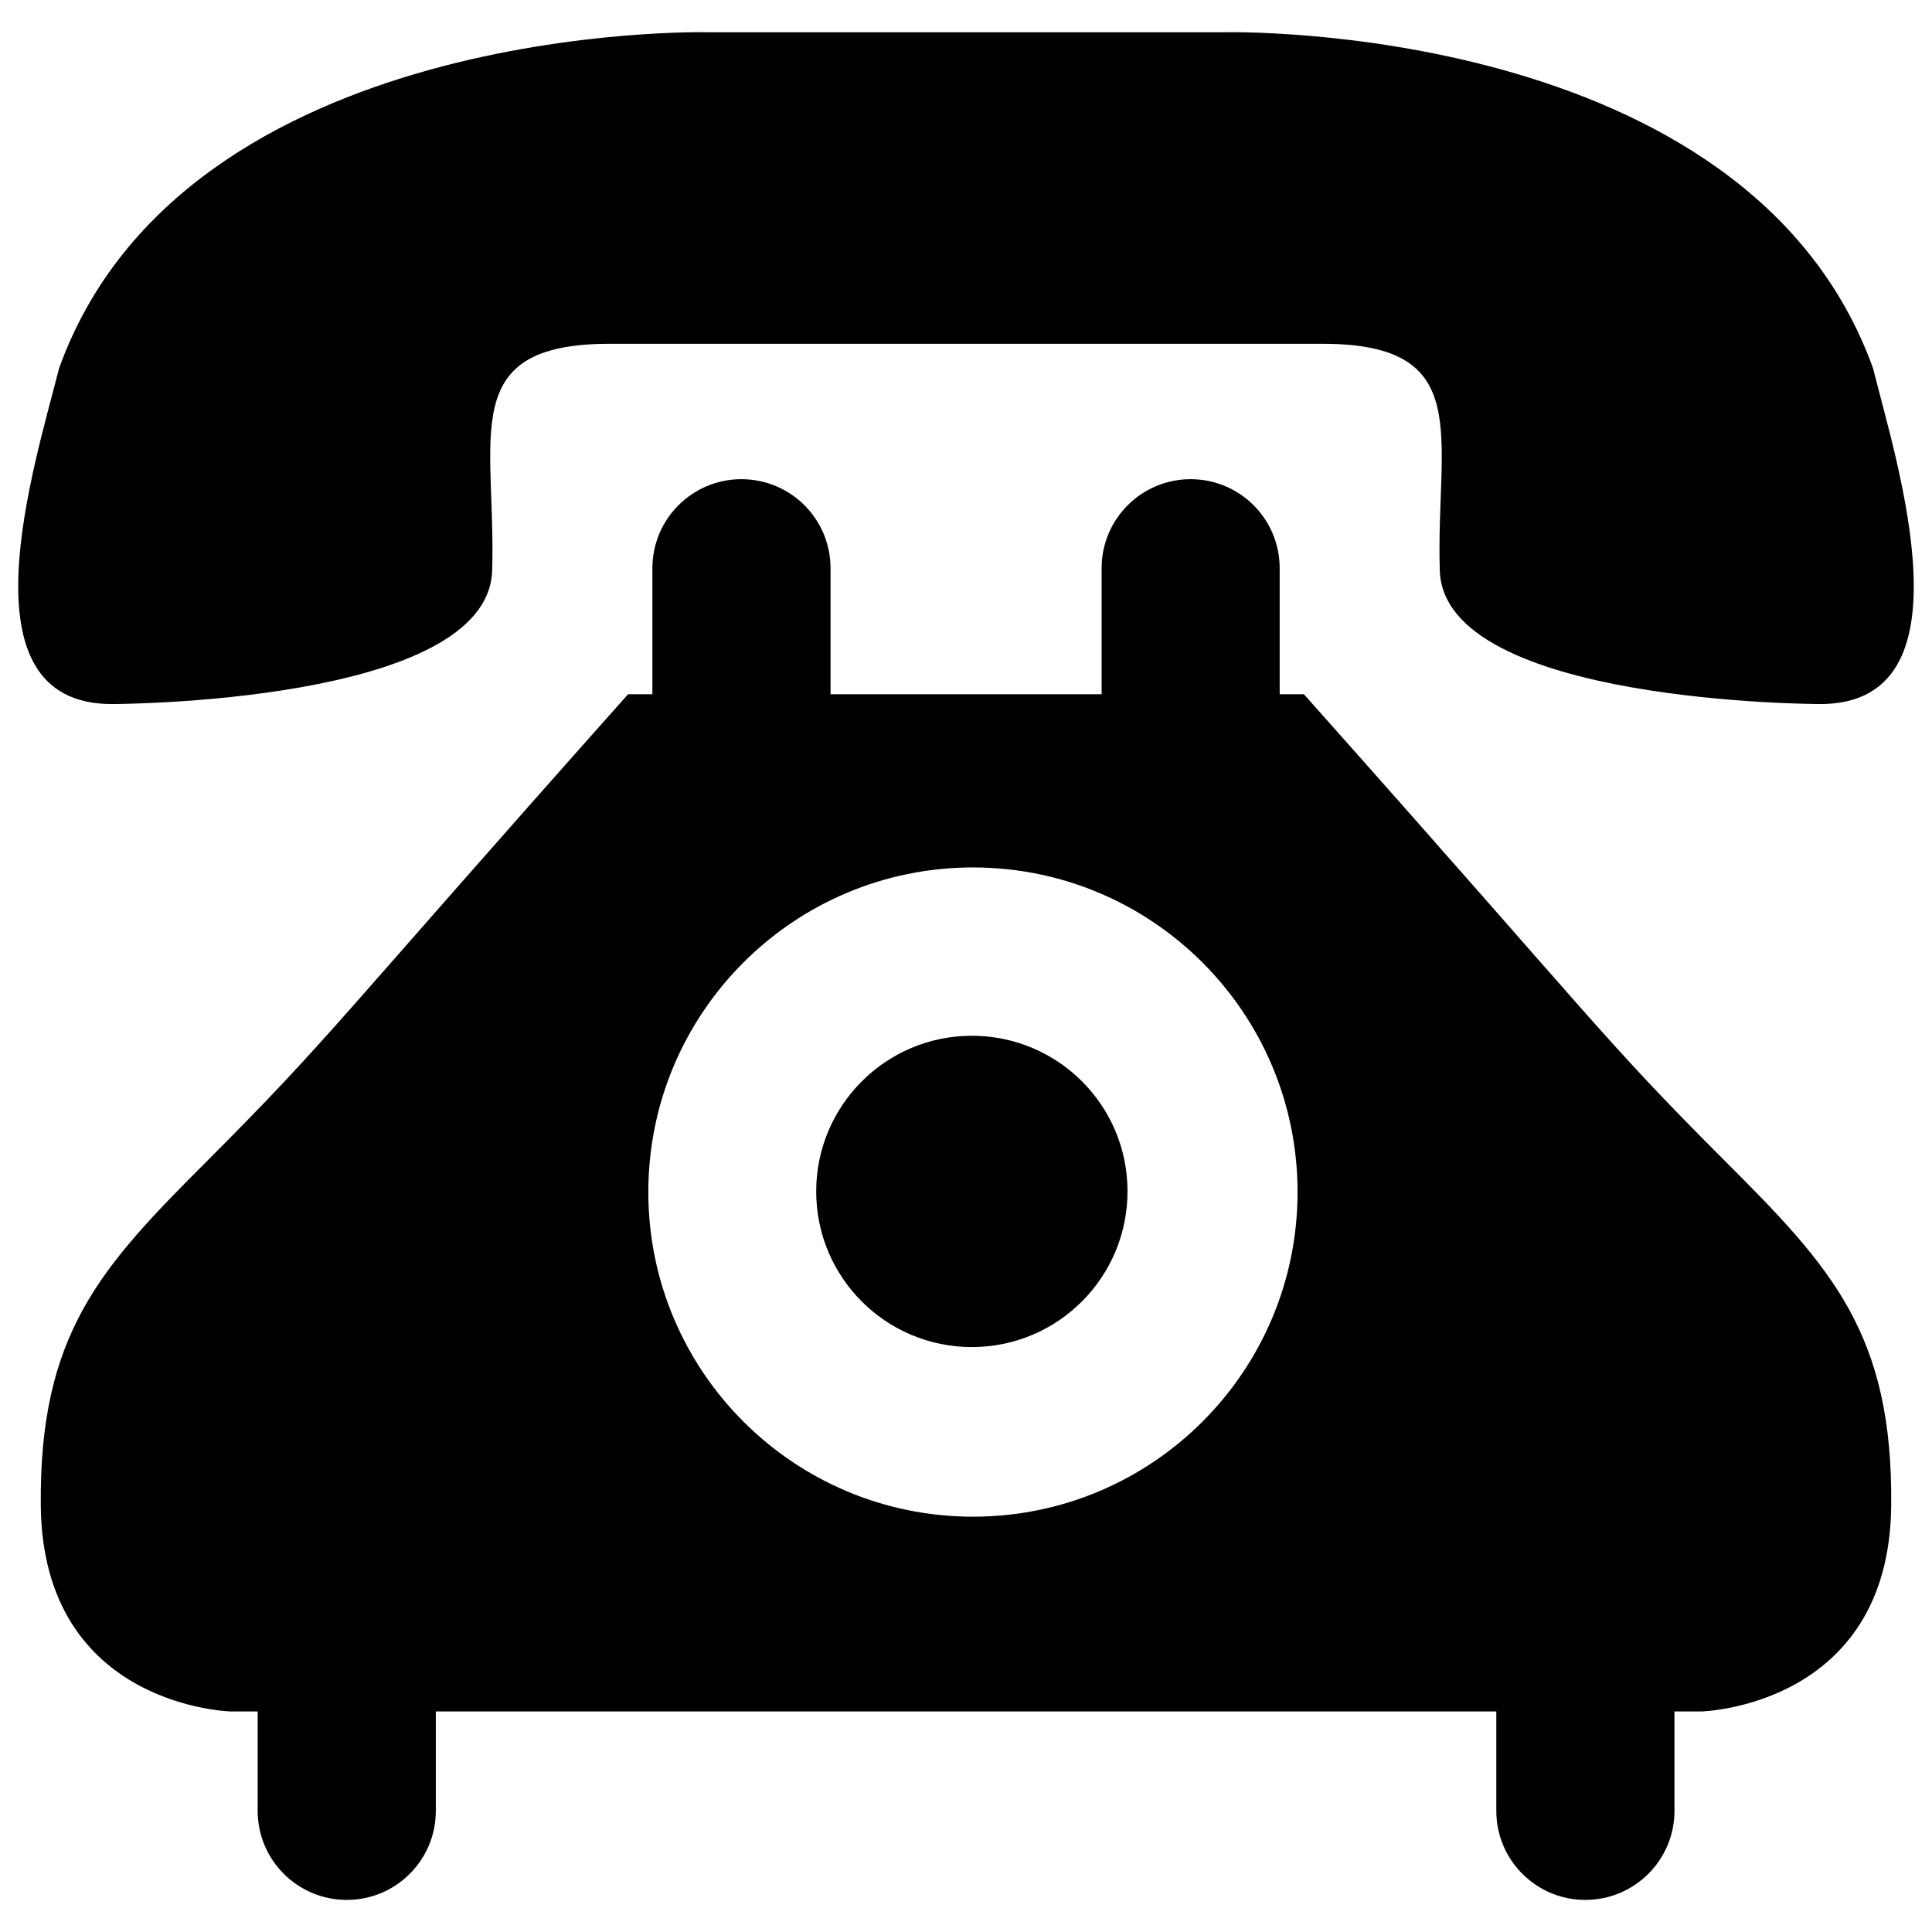
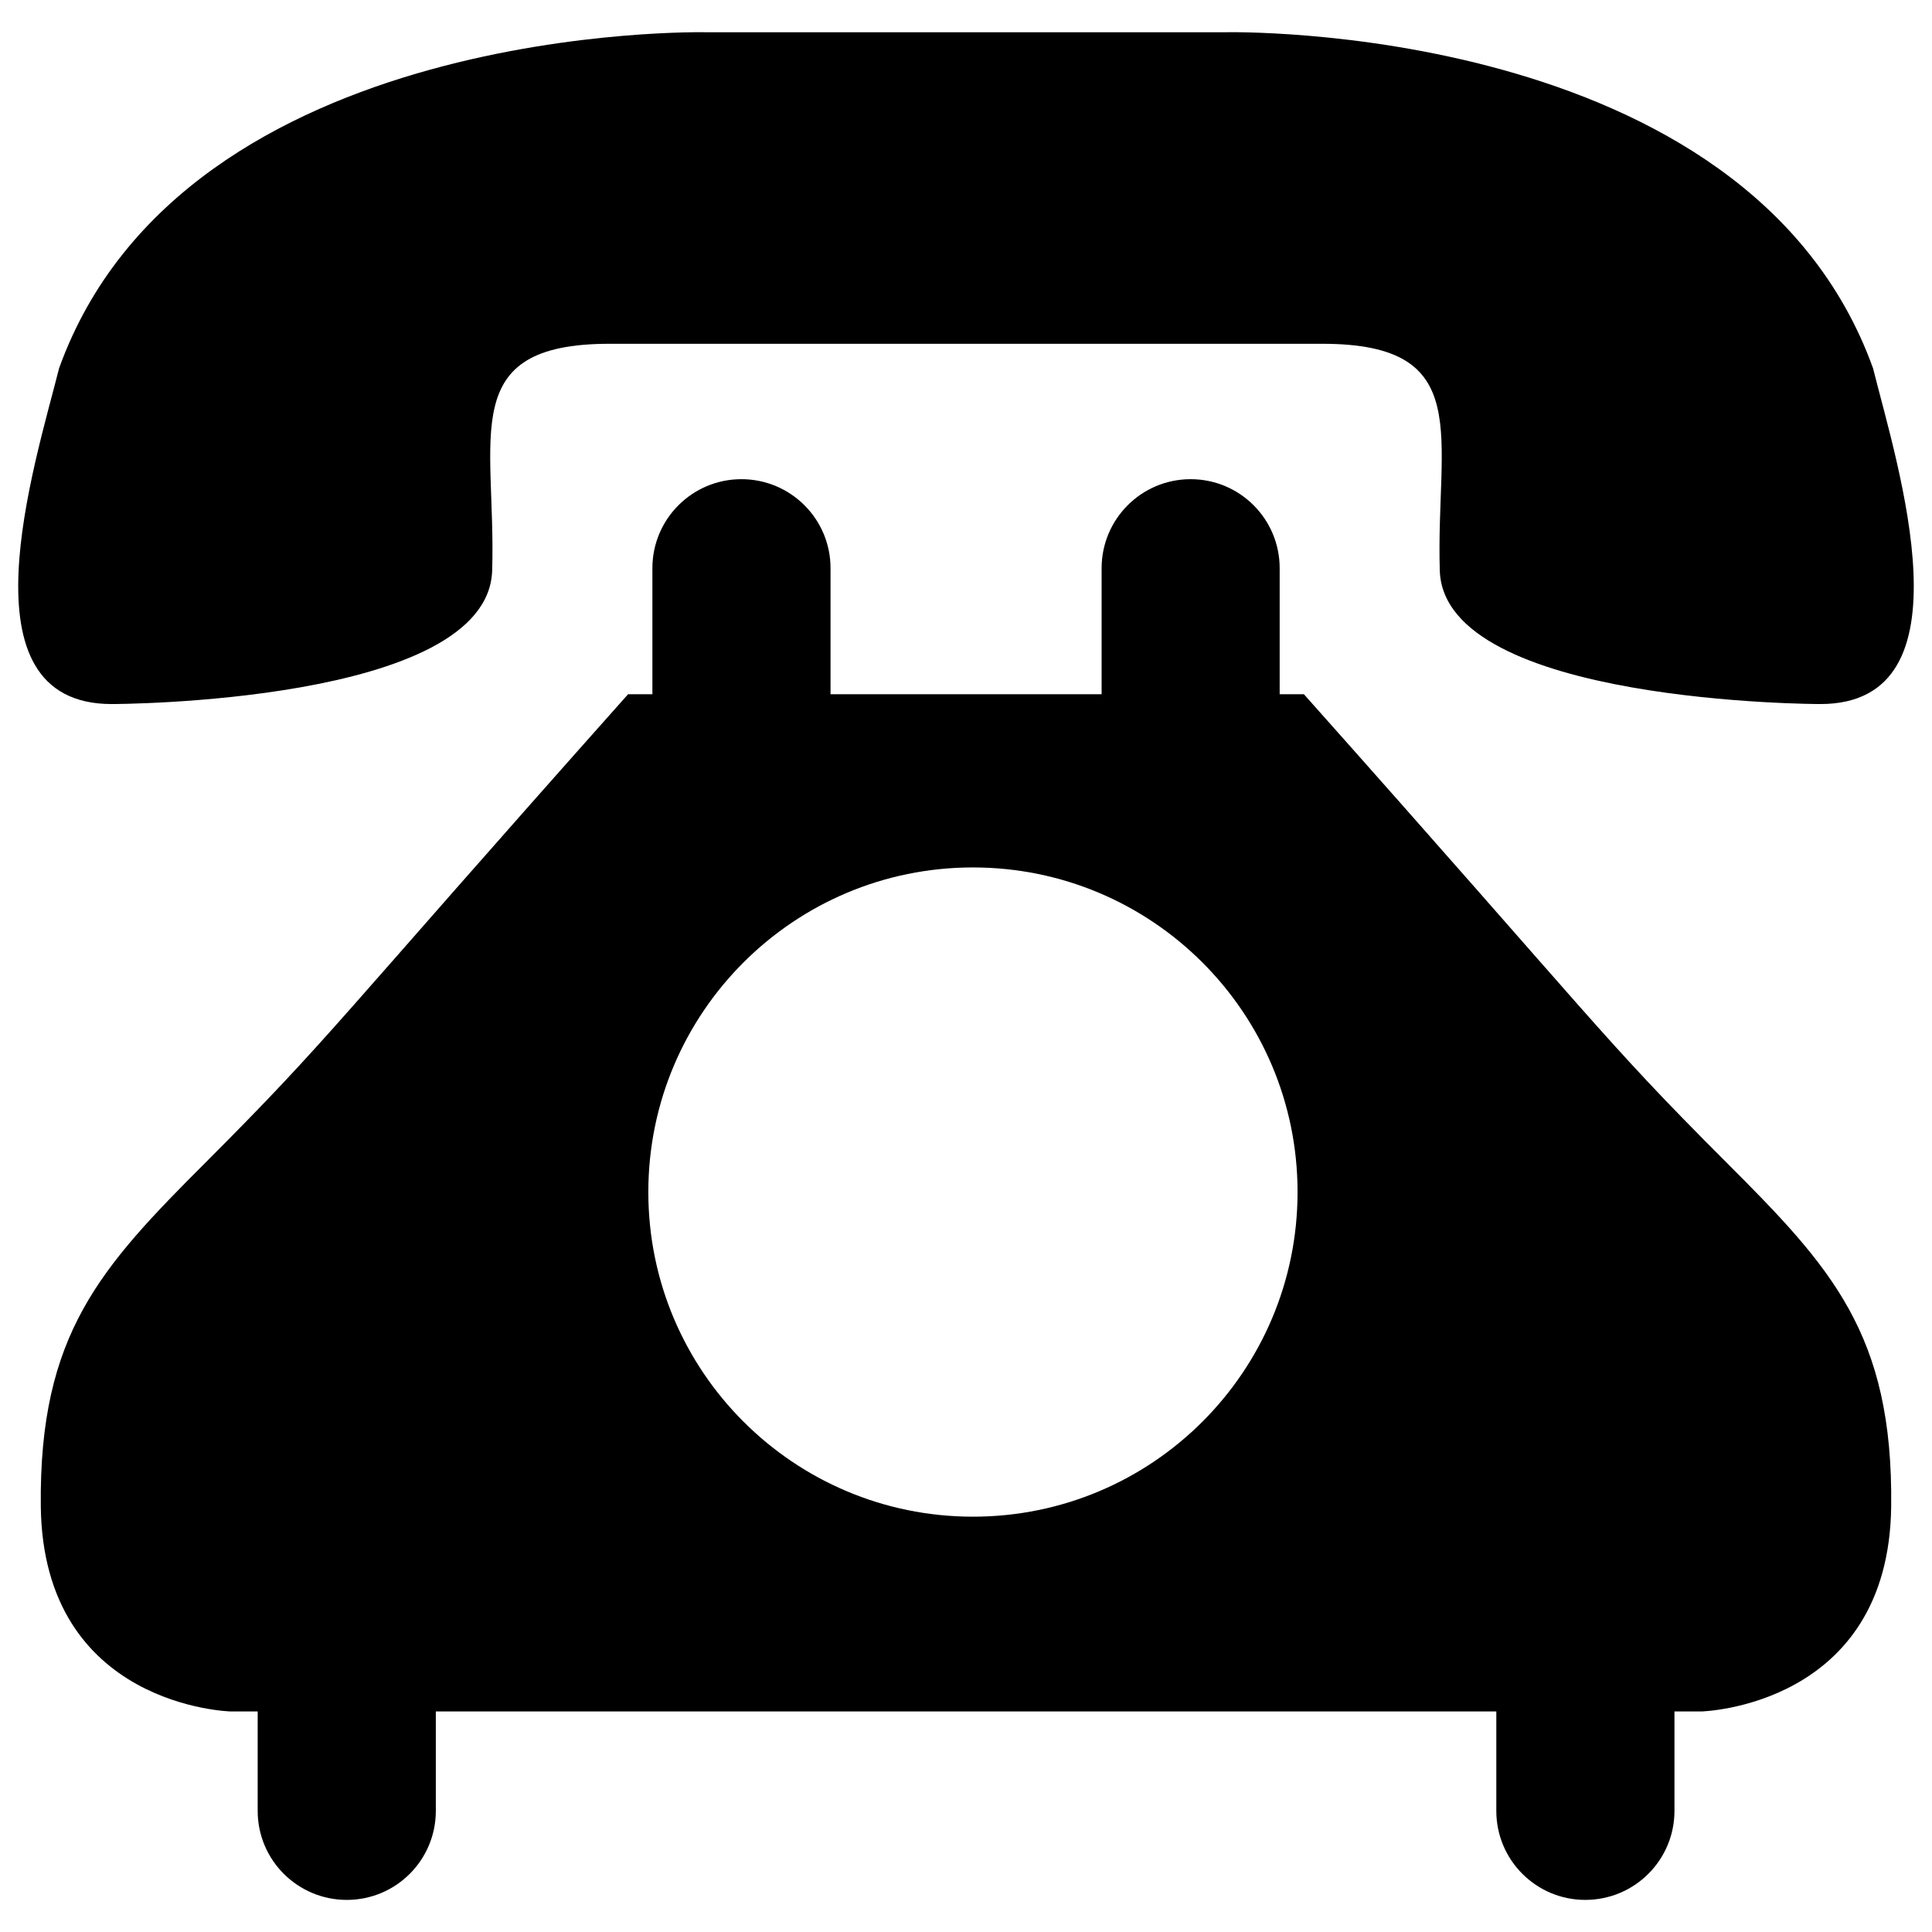
<svg xmlns="http://www.w3.org/2000/svg" width="800px" height="800px" version="1.1" viewBox="144 144 512 512">
  <defs>
    <clipPath id="a">
      <path d="m148.09 152h503.81v179h-503.81z" />
    </clipPath>
  </defs>
-   <path d="m401.55 418.49c-22.797 0-41.25 18.492-41.25 41.25 0 22.797 18.473 41.25 41.25 41.25 22.777 0 41.25-18.473 41.25-41.25 0.043-22.777-18.453-41.25-41.25-41.25z" />
  <g clip-path="url(#a)">
    <path d="m173.58 330.58s99.773 0 100.85-35.395c1.07-35.395-9.637-60.078 31.09-60.078h93.477 1.953 93.5c40.766 0 30.039 24.688 31.109 60.078 1.07 35.395 100.85 35.395 100.85 35.395 40.766 0 20.402-63.27 13.961-89.008-33.25-92.238-171.63-89.027-171.63-89.027h-137.46s-138.38-3.191-171.61 89.027c-6.484 25.715-26.848 89.008 13.918 89.008z" />
  </g>
  <path d="m601.29 451.83c-33.398-33.398-33.293-35.75-111.74-123.85h-6.422v-33.398c0-13.035-10.559-23.594-23.594-23.594s-23.594 10.559-23.594 23.594v33.398h-71.84v-33.398c0-13.035-10.559-23.594-23.617-23.594-13.035 0-23.594 10.559-23.594 23.594v33.398h-6.445c-78.449 88.105-78.344 90.434-111.72 123.85-28.086 28.086-44.398 45.656-43.914 91.316 0.586 53.215 50.34 54.41 50.34 54.41h7.137v26.344c0 13.035 10.578 23.594 23.617 23.594 13.035 0 23.594-10.559 23.594-23.594v-26.344h281.04v26.344c0 13.035 10.559 23.594 23.574 23.594 13.059 0 23.637-10.559 23.637-23.594v-26.344h7.094s49.773-1.195 50.34-54.41c0.504-45.66-15.809-63.25-43.895-91.316zm-199.45 94.105c-47.504 0-86.027-38.52-86.027-86.027 0-47.504 38.52-86.027 86.027-86.027 47.504 0 86.027 38.52 86.027 86.027-0.004 47.531-38.504 86.027-86.027 86.027z" />
</svg>